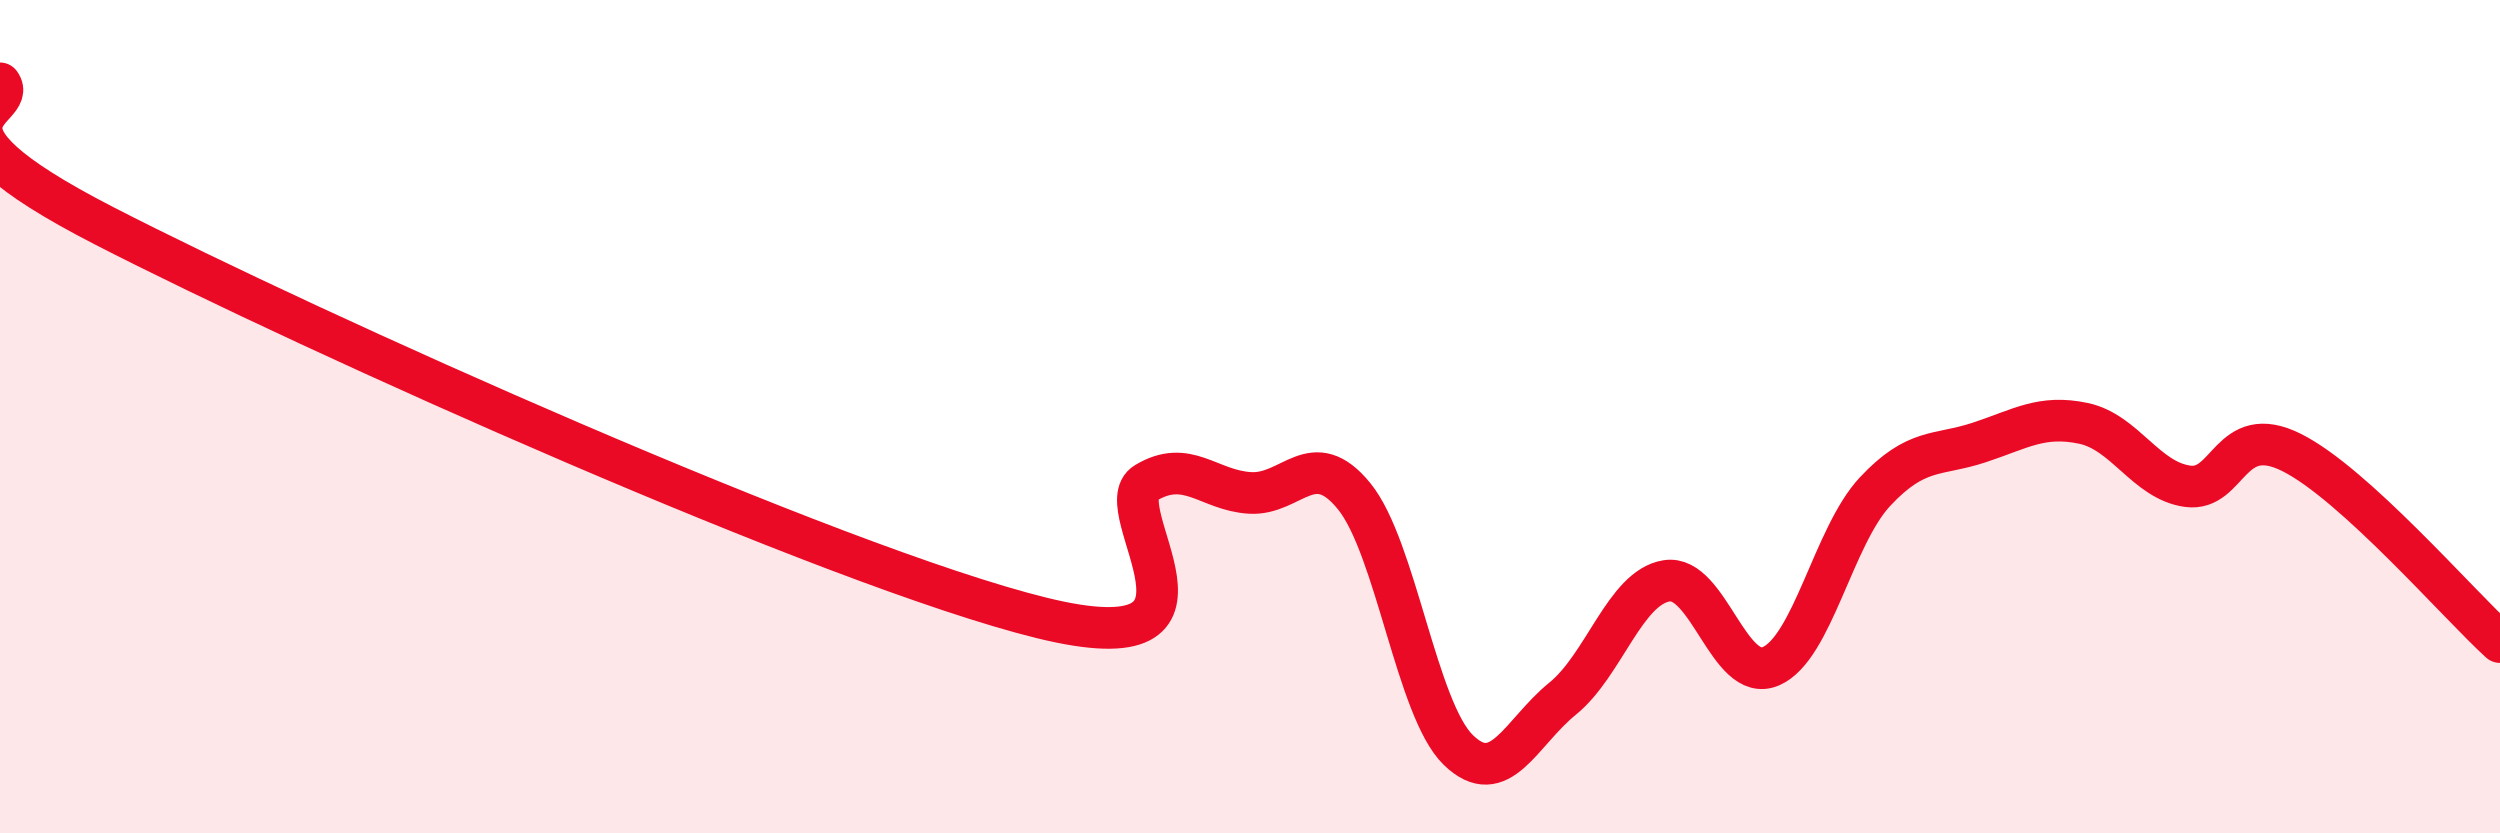
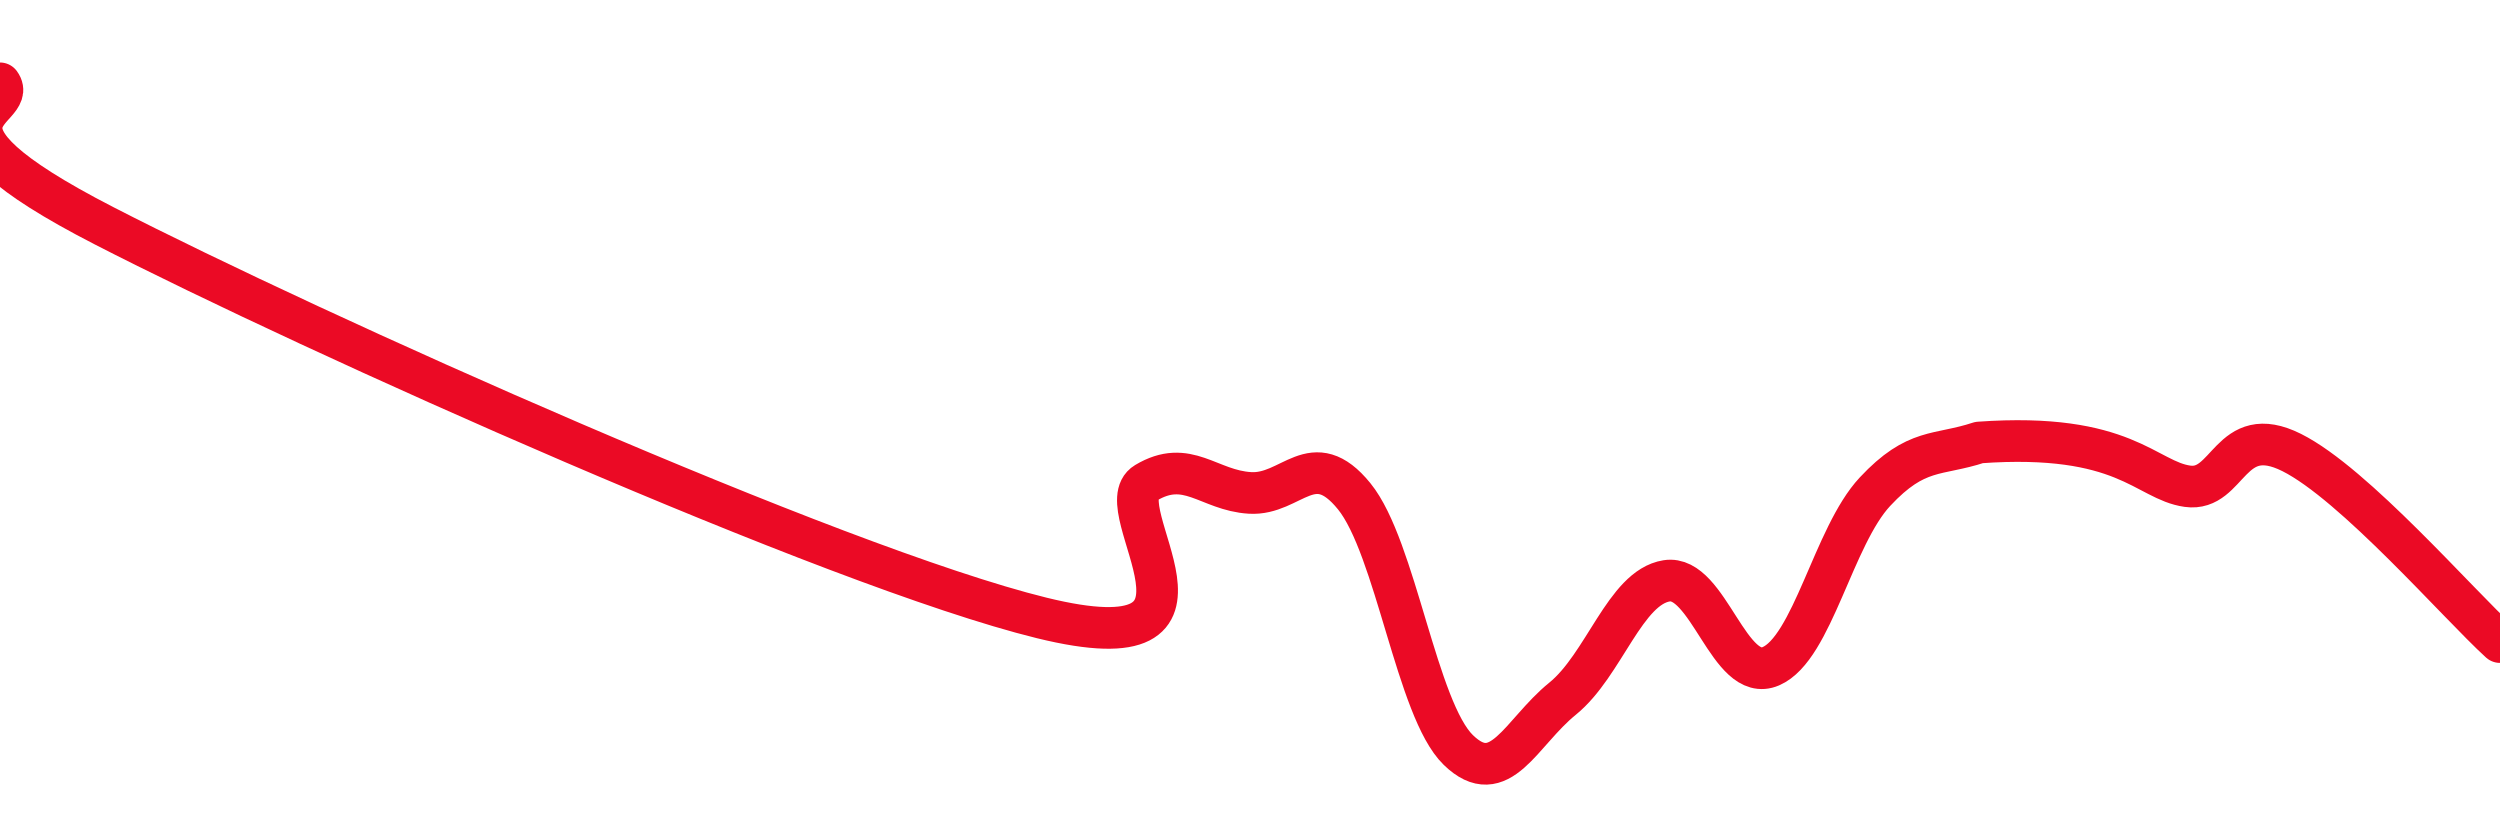
<svg xmlns="http://www.w3.org/2000/svg" width="60" height="20" viewBox="0 0 60 20">
-   <path d="M 0,2 C 0.5,2.68 -2.5,2.85 2.5,5.42 C 7.5,7.99 20,13.6 25,14.83 C 30,16.06 26.5,12.19 27.5,11.59 C 28.5,10.99 29,11.77 30,11.83 C 31,11.89 31.5,10.68 32.5,11.91 C 33.5,13.14 34,17.03 35,18 C 36,18.97 36.5,17.58 37.5,16.77 C 38.5,15.96 39,14.1 40,13.94 C 41,13.78 41.5,16.42 42.5,15.99 C 43.5,15.56 44,12.87 45,11.8 C 46,10.73 46.5,10.95 47.5,10.62 C 48.5,10.29 49,9.95 50,10.16 C 51,10.37 51.5,11.53 52.5,11.67 C 53.5,11.81 53.5,10.11 55,10.86 C 56.5,11.61 59,14.5 60,15.41L60 20L0 20Z" fill="#EB0A25" opacity="0.1" stroke-linecap="round" stroke-linejoin="round" />
-   <path d="M 0,2 C 0.5,2.68 -2.5,2.85 2.5,5.42 C 7.5,7.99 20,13.6 25,14.83 C 30,16.06 26.5,12.19 27.5,11.59 C 28.5,10.99 29,11.77 30,11.83 C 31,11.89 31.5,10.68 32.5,11.91 C 33.5,13.14 34,17.03 35,18 C 36,18.97 36.5,17.58 37.5,16.77 C 38.5,15.96 39,14.1 40,13.94 C 41,13.78 41.5,16.42 42.5,15.99 C 43.5,15.56 44,12.87 45,11.8 C 46,10.73 46.5,10.95 47.5,10.62 C 48.5,10.29 49,9.95 50,10.16 C 51,10.37 51.5,11.53 52.5,11.67 C 53.5,11.81 53.5,10.11 55,10.86 C 56.5,11.61 59,14.5 60,15.41" stroke="#EB0A25" stroke-width="1" fill="none" stroke-linecap="round" stroke-linejoin="round" />
+   <path d="M 0,2 C 0.5,2.68 -2.5,2.85 2.5,5.42 C 7.5,7.99 20,13.6 25,14.83 C 30,16.06 26.5,12.19 27.5,11.59 C 28.5,10.99 29,11.77 30,11.83 C 31,11.89 31.5,10.68 32.5,11.91 C 33.5,13.14 34,17.03 35,18 C 36,18.97 36.5,17.58 37.5,16.77 C 38.5,15.96 39,14.1 40,13.94 C 41,13.78 41.5,16.42 42.5,15.99 C 43.5,15.56 44,12.87 45,11.8 C 46,10.73 46.5,10.95 47.5,10.62 C 51,10.37 51.5,11.53 52.5,11.67 C 53.5,11.81 53.5,10.11 55,10.86 C 56.5,11.61 59,14.5 60,15.41" stroke="#EB0A25" stroke-width="1" fill="none" stroke-linecap="round" stroke-linejoin="round" />
</svg>